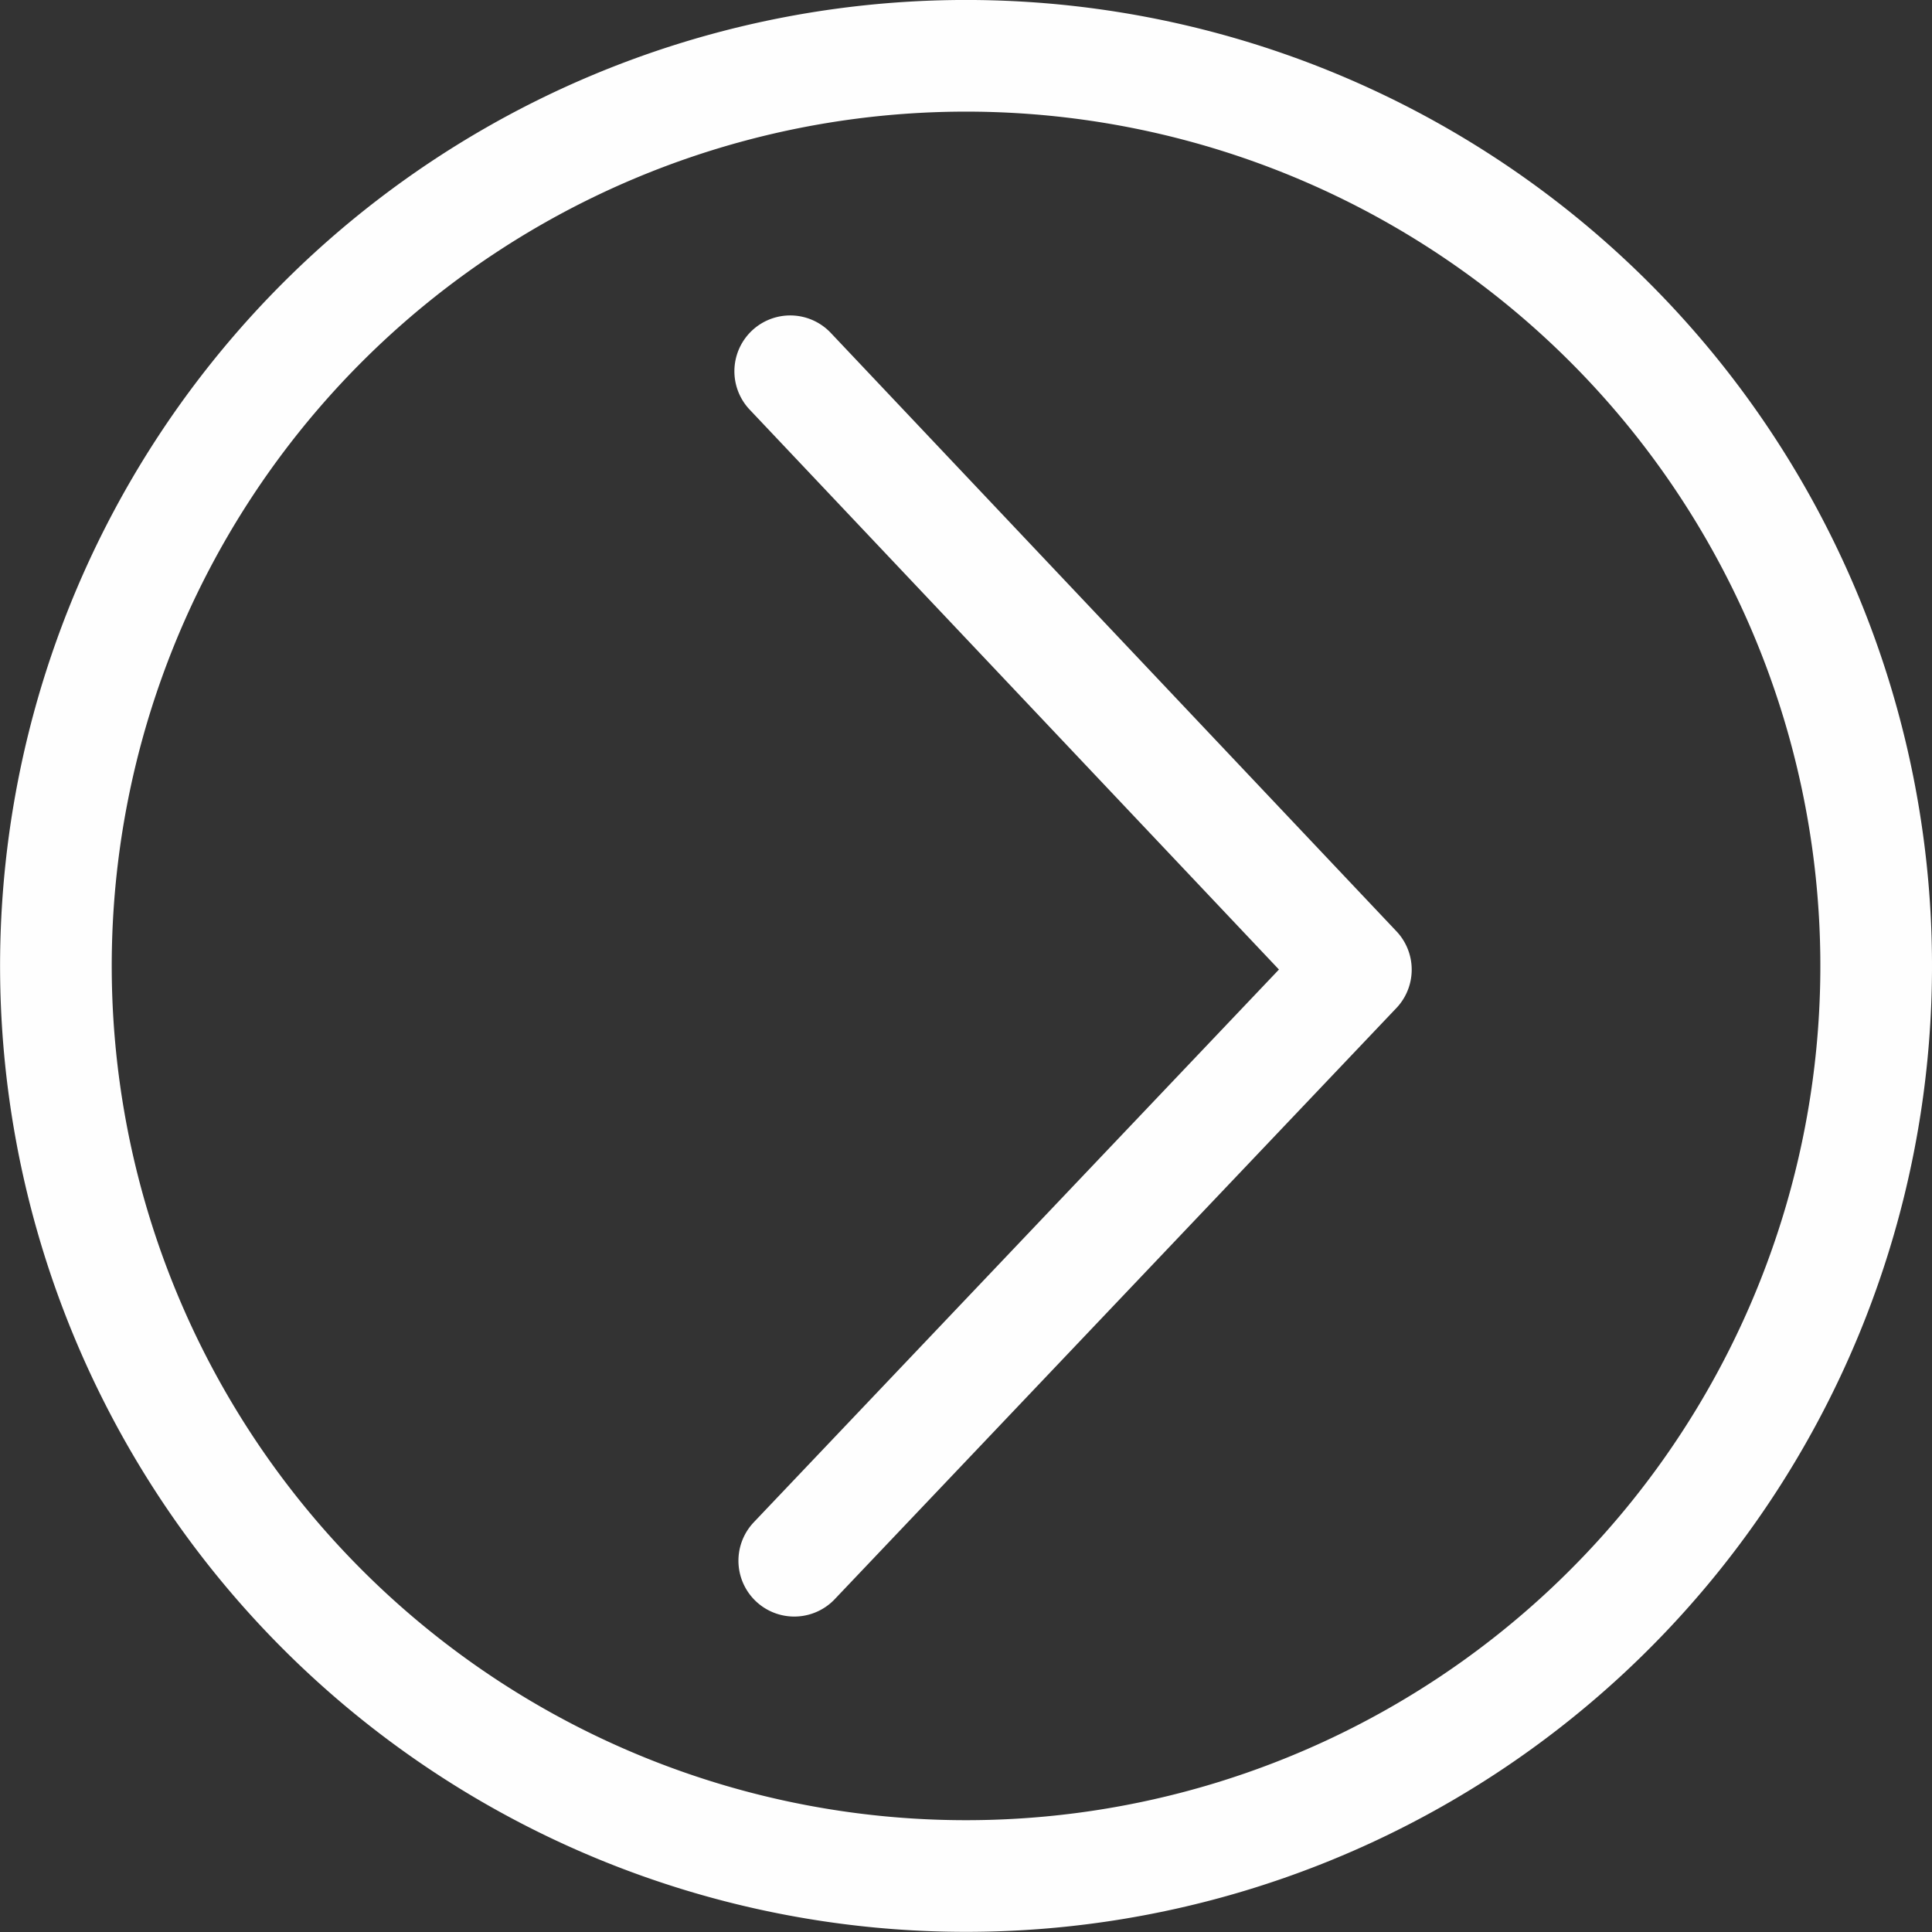
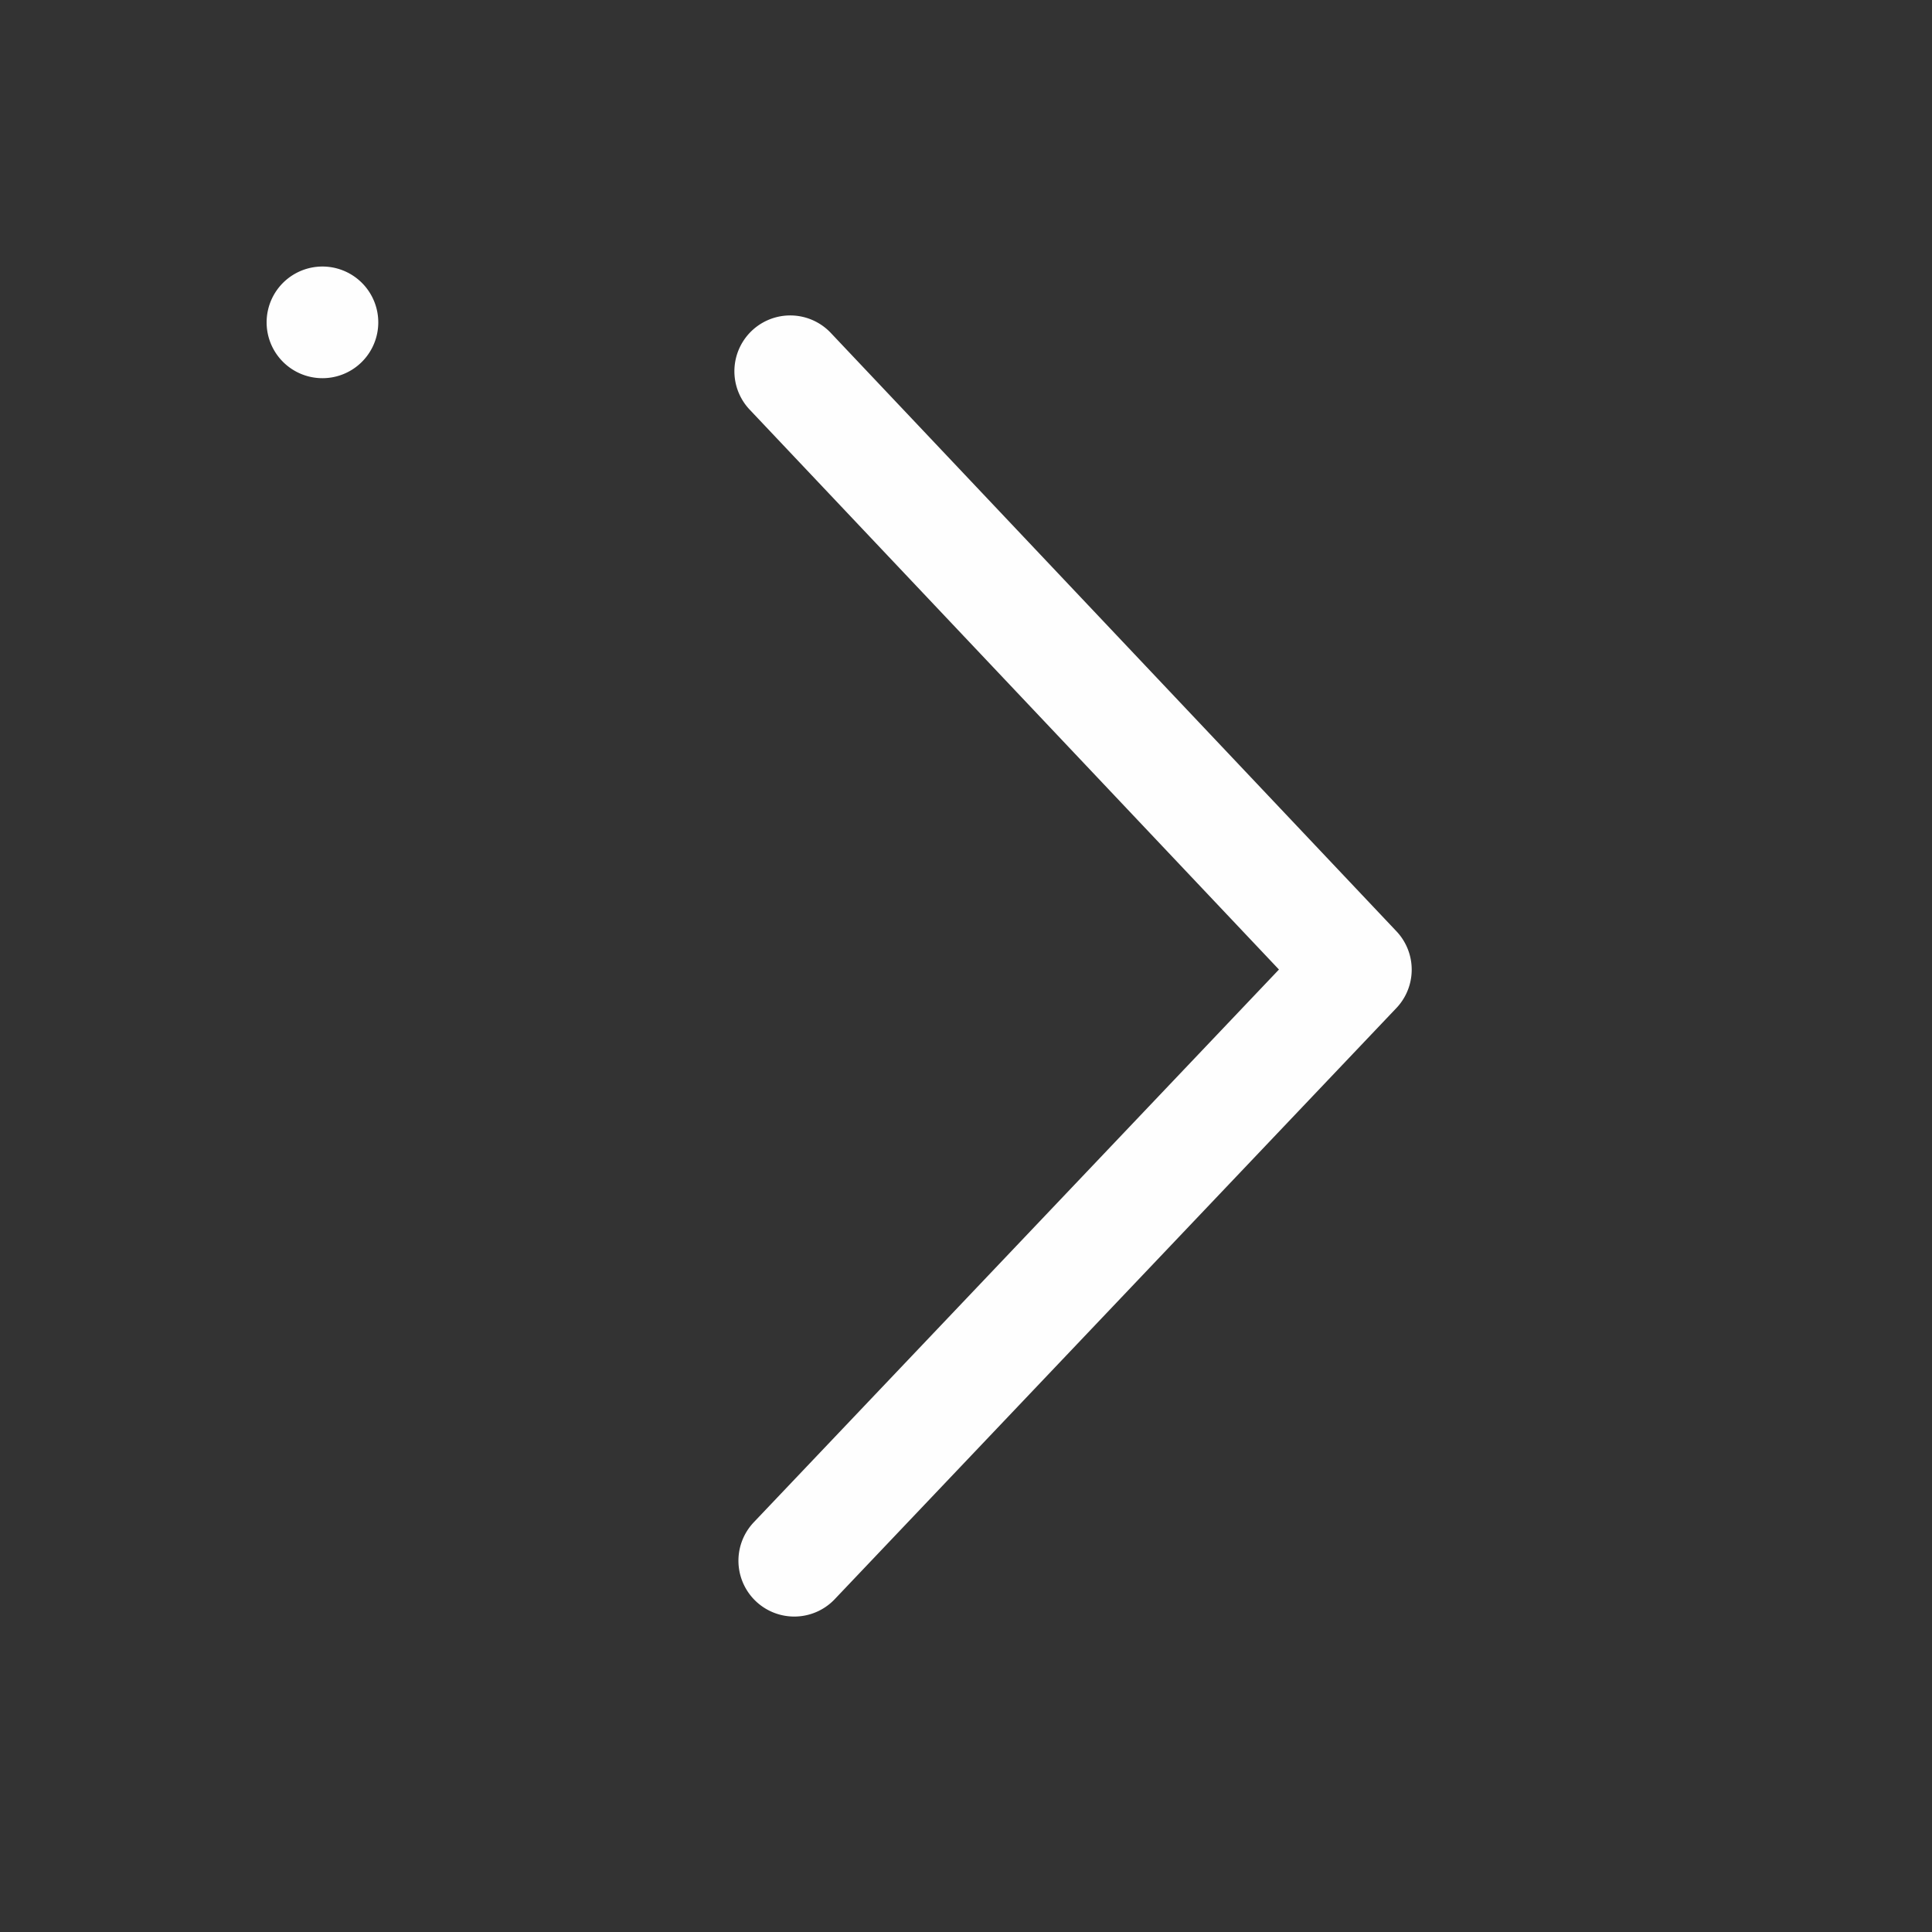
<svg xmlns="http://www.w3.org/2000/svg" width="86.515" height="86.514" viewBox="0 0 86.515 86.514">
  <rect x="0" y="0" width="86.515" height="86.514" fill="#333333" stroke="none" />
-   <path id="icono_banner_flecha" d="M984.579,1831.79l25.33,26.795-25.149,26.469M963.632,1829.6a40.756,40.756,0,1,0,57.641,0A40.762,40.762,0,0,0,963.632,1829.6Z" transform="translate(-949.193 -1815.165)" fill="none" stroke="#fefefe" stroke-linecap="round" stroke-linejoin="round" stroke-width="5" />
+   <path id="icono_banner_flecha" d="M984.579,1831.79l25.33,26.795-25.149,26.469M963.632,1829.6A40.762,40.762,0,0,0,963.632,1829.6Z" transform="translate(-949.193 -1815.165)" fill="none" stroke="#fefefe" stroke-linecap="round" stroke-linejoin="round" stroke-width="5" />
</svg>